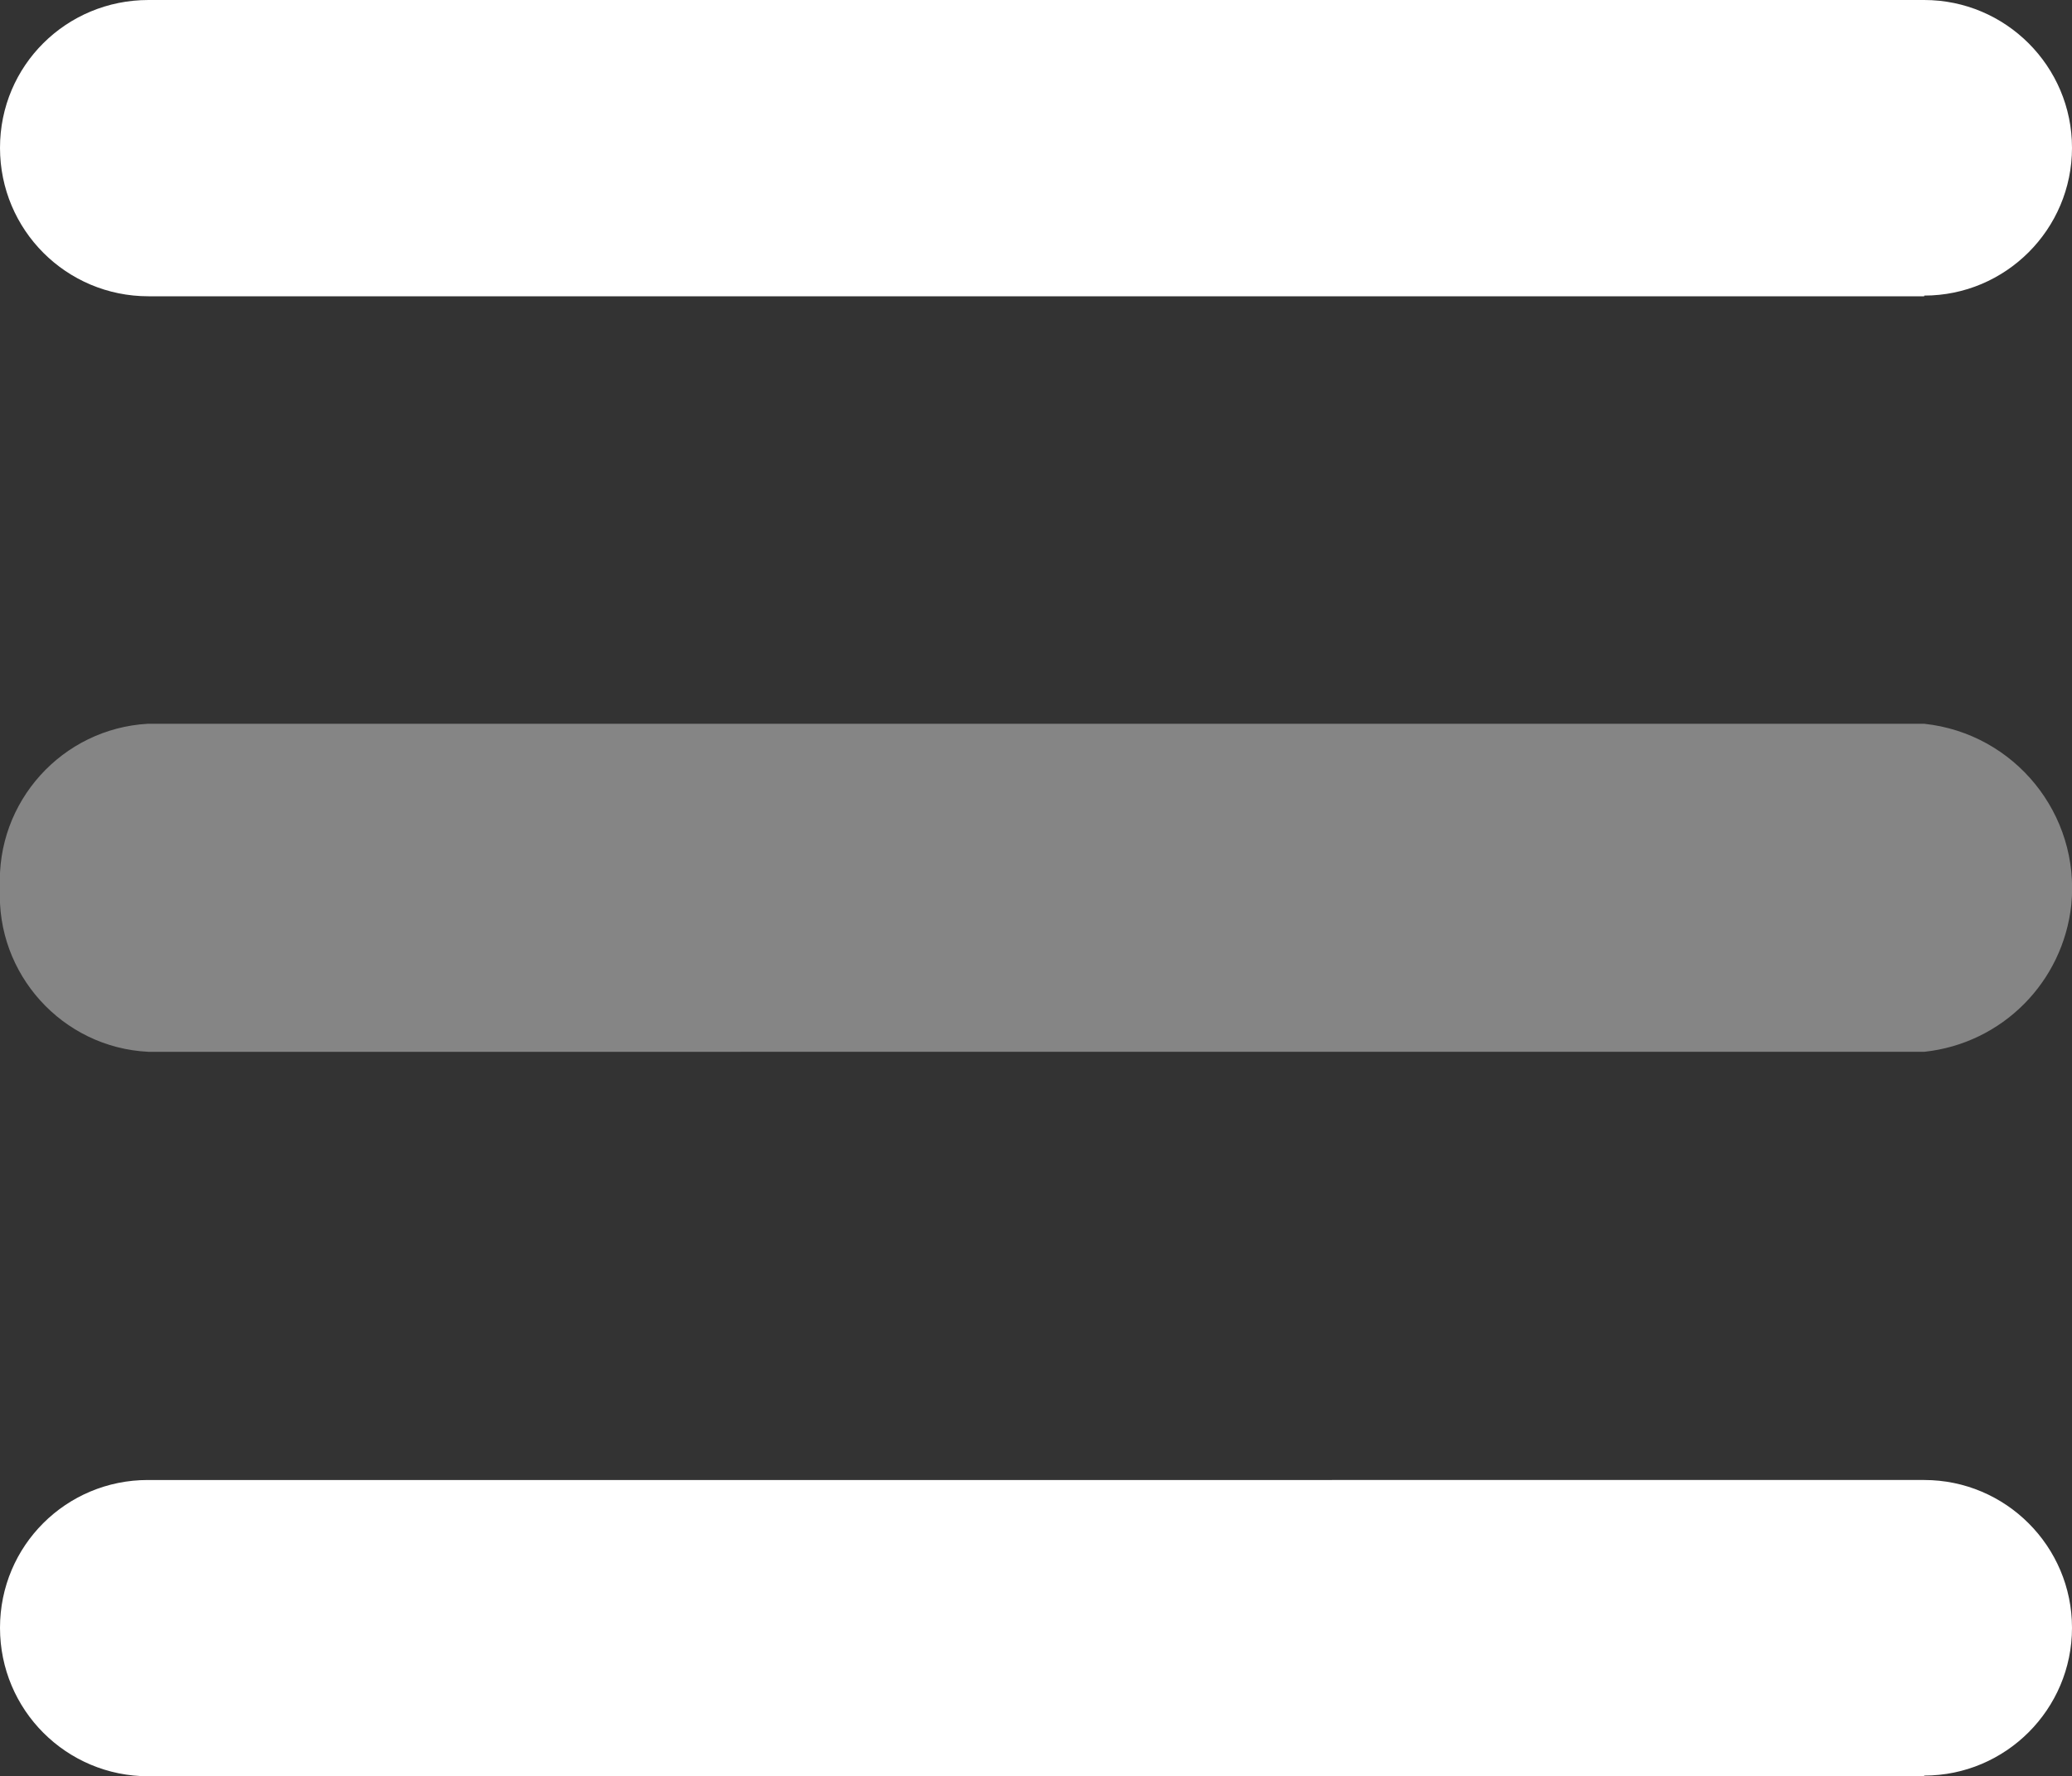
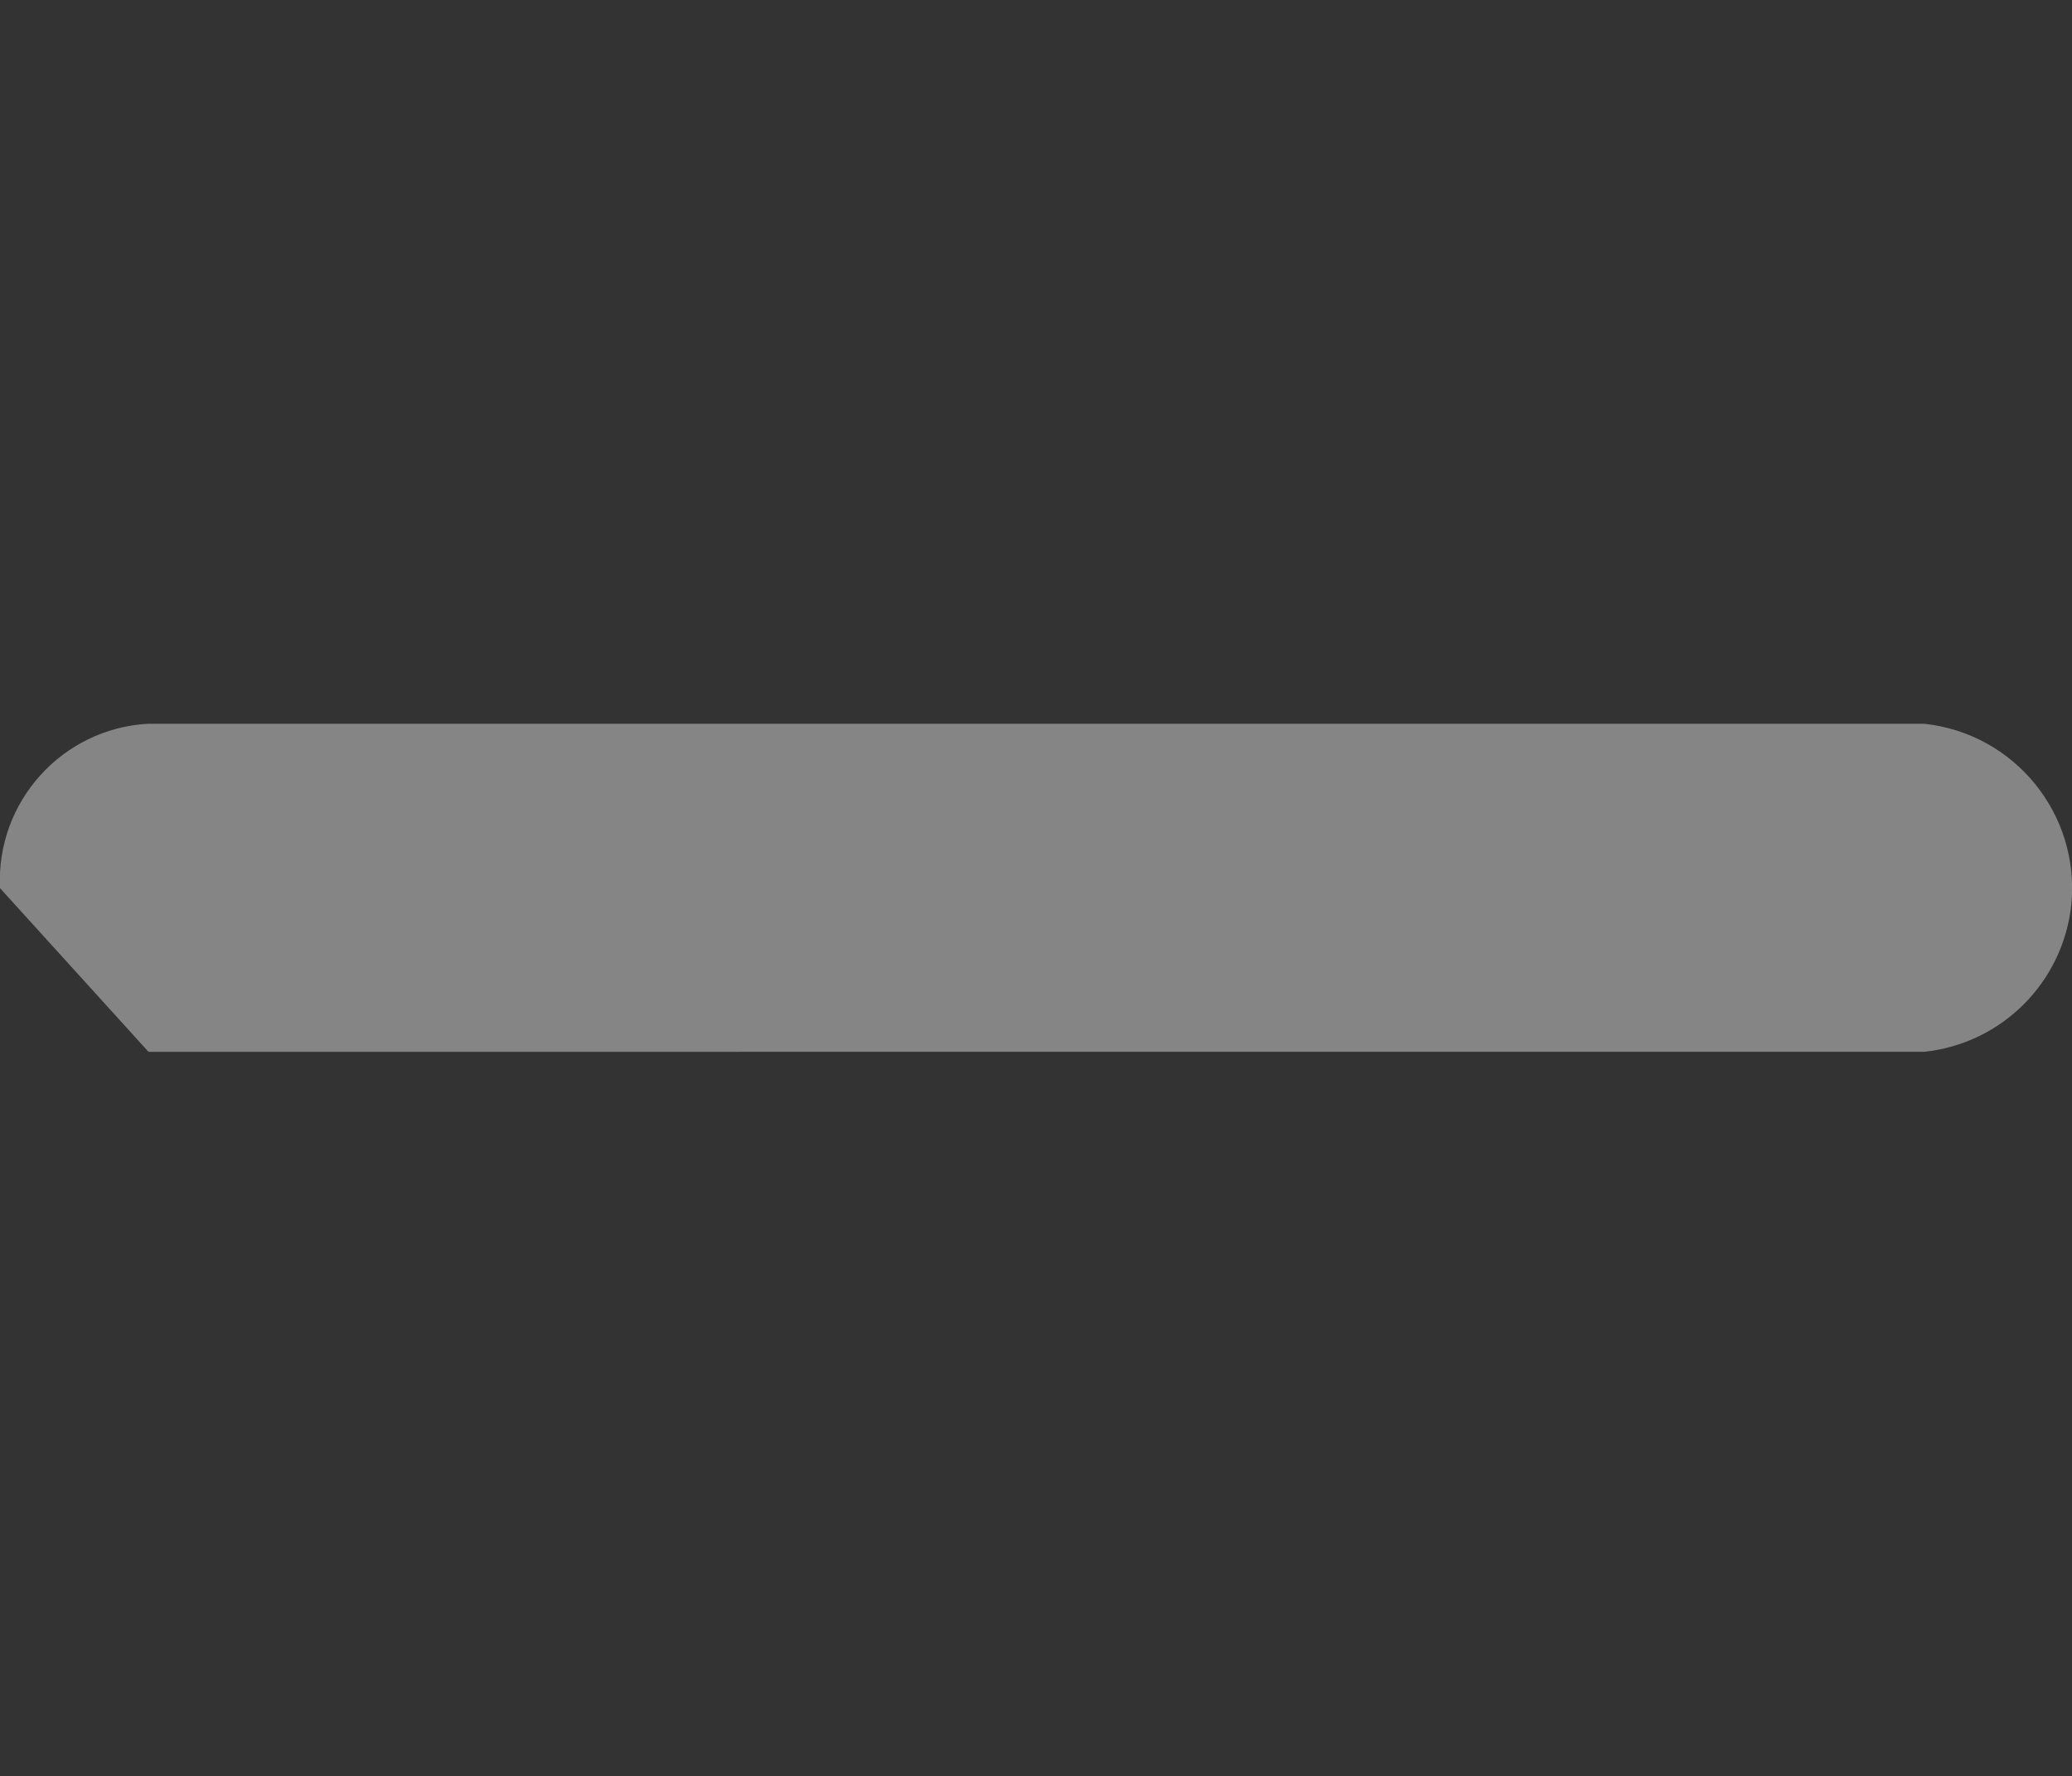
<svg xmlns="http://www.w3.org/2000/svg" id="_レイヤー_2" viewBox="0 0 30 25.72">
  <rect x="0" y="0" width="30" height="25.72" fill="#333333" stroke="none" />
  <defs>
    <style>.cls-1,.cls-2{fill:#fff;}.cls-2{isolation:isolate;opacity:.4;}</style>
  </defs>
  <g id="_レイヤー_1-2">
    <g>
-       <path id="_パス_81" class="cls-1" d="M27.86,4.29H2.15C.96,4.29,0,3.33,0,2.14S.96,0,2.15,0H27.86c1.18,0,2.14,.96,2.14,2.14s-.96,2.14-2.14,2.14Zm0,21.43H2.15C.96,25.72,0,24.76,0,23.57s.96-2.14,2.14-2.14H27.86c1.18,0,2.14,.96,2.14,2.14s-.96,2.14-2.14,2.14Z" />
-       <path id="_パス_82" class="cls-2" d="M0,12.86c-.06-1.25,.9-2.31,2.14-2.38H27.86c1.31,.14,2.26,1.31,2.13,2.62-.12,1.12-1,2.01-2.13,2.13H2.15C.9,15.17-.06,14.1,0,12.86Z" />
+       <path id="_パス_82" class="cls-2" d="M0,12.86c-.06-1.25,.9-2.31,2.14-2.38H27.86c1.31,.14,2.26,1.31,2.13,2.62-.12,1.12-1,2.01-2.13,2.13H2.15Z" />
    </g>
  </g>
</svg>